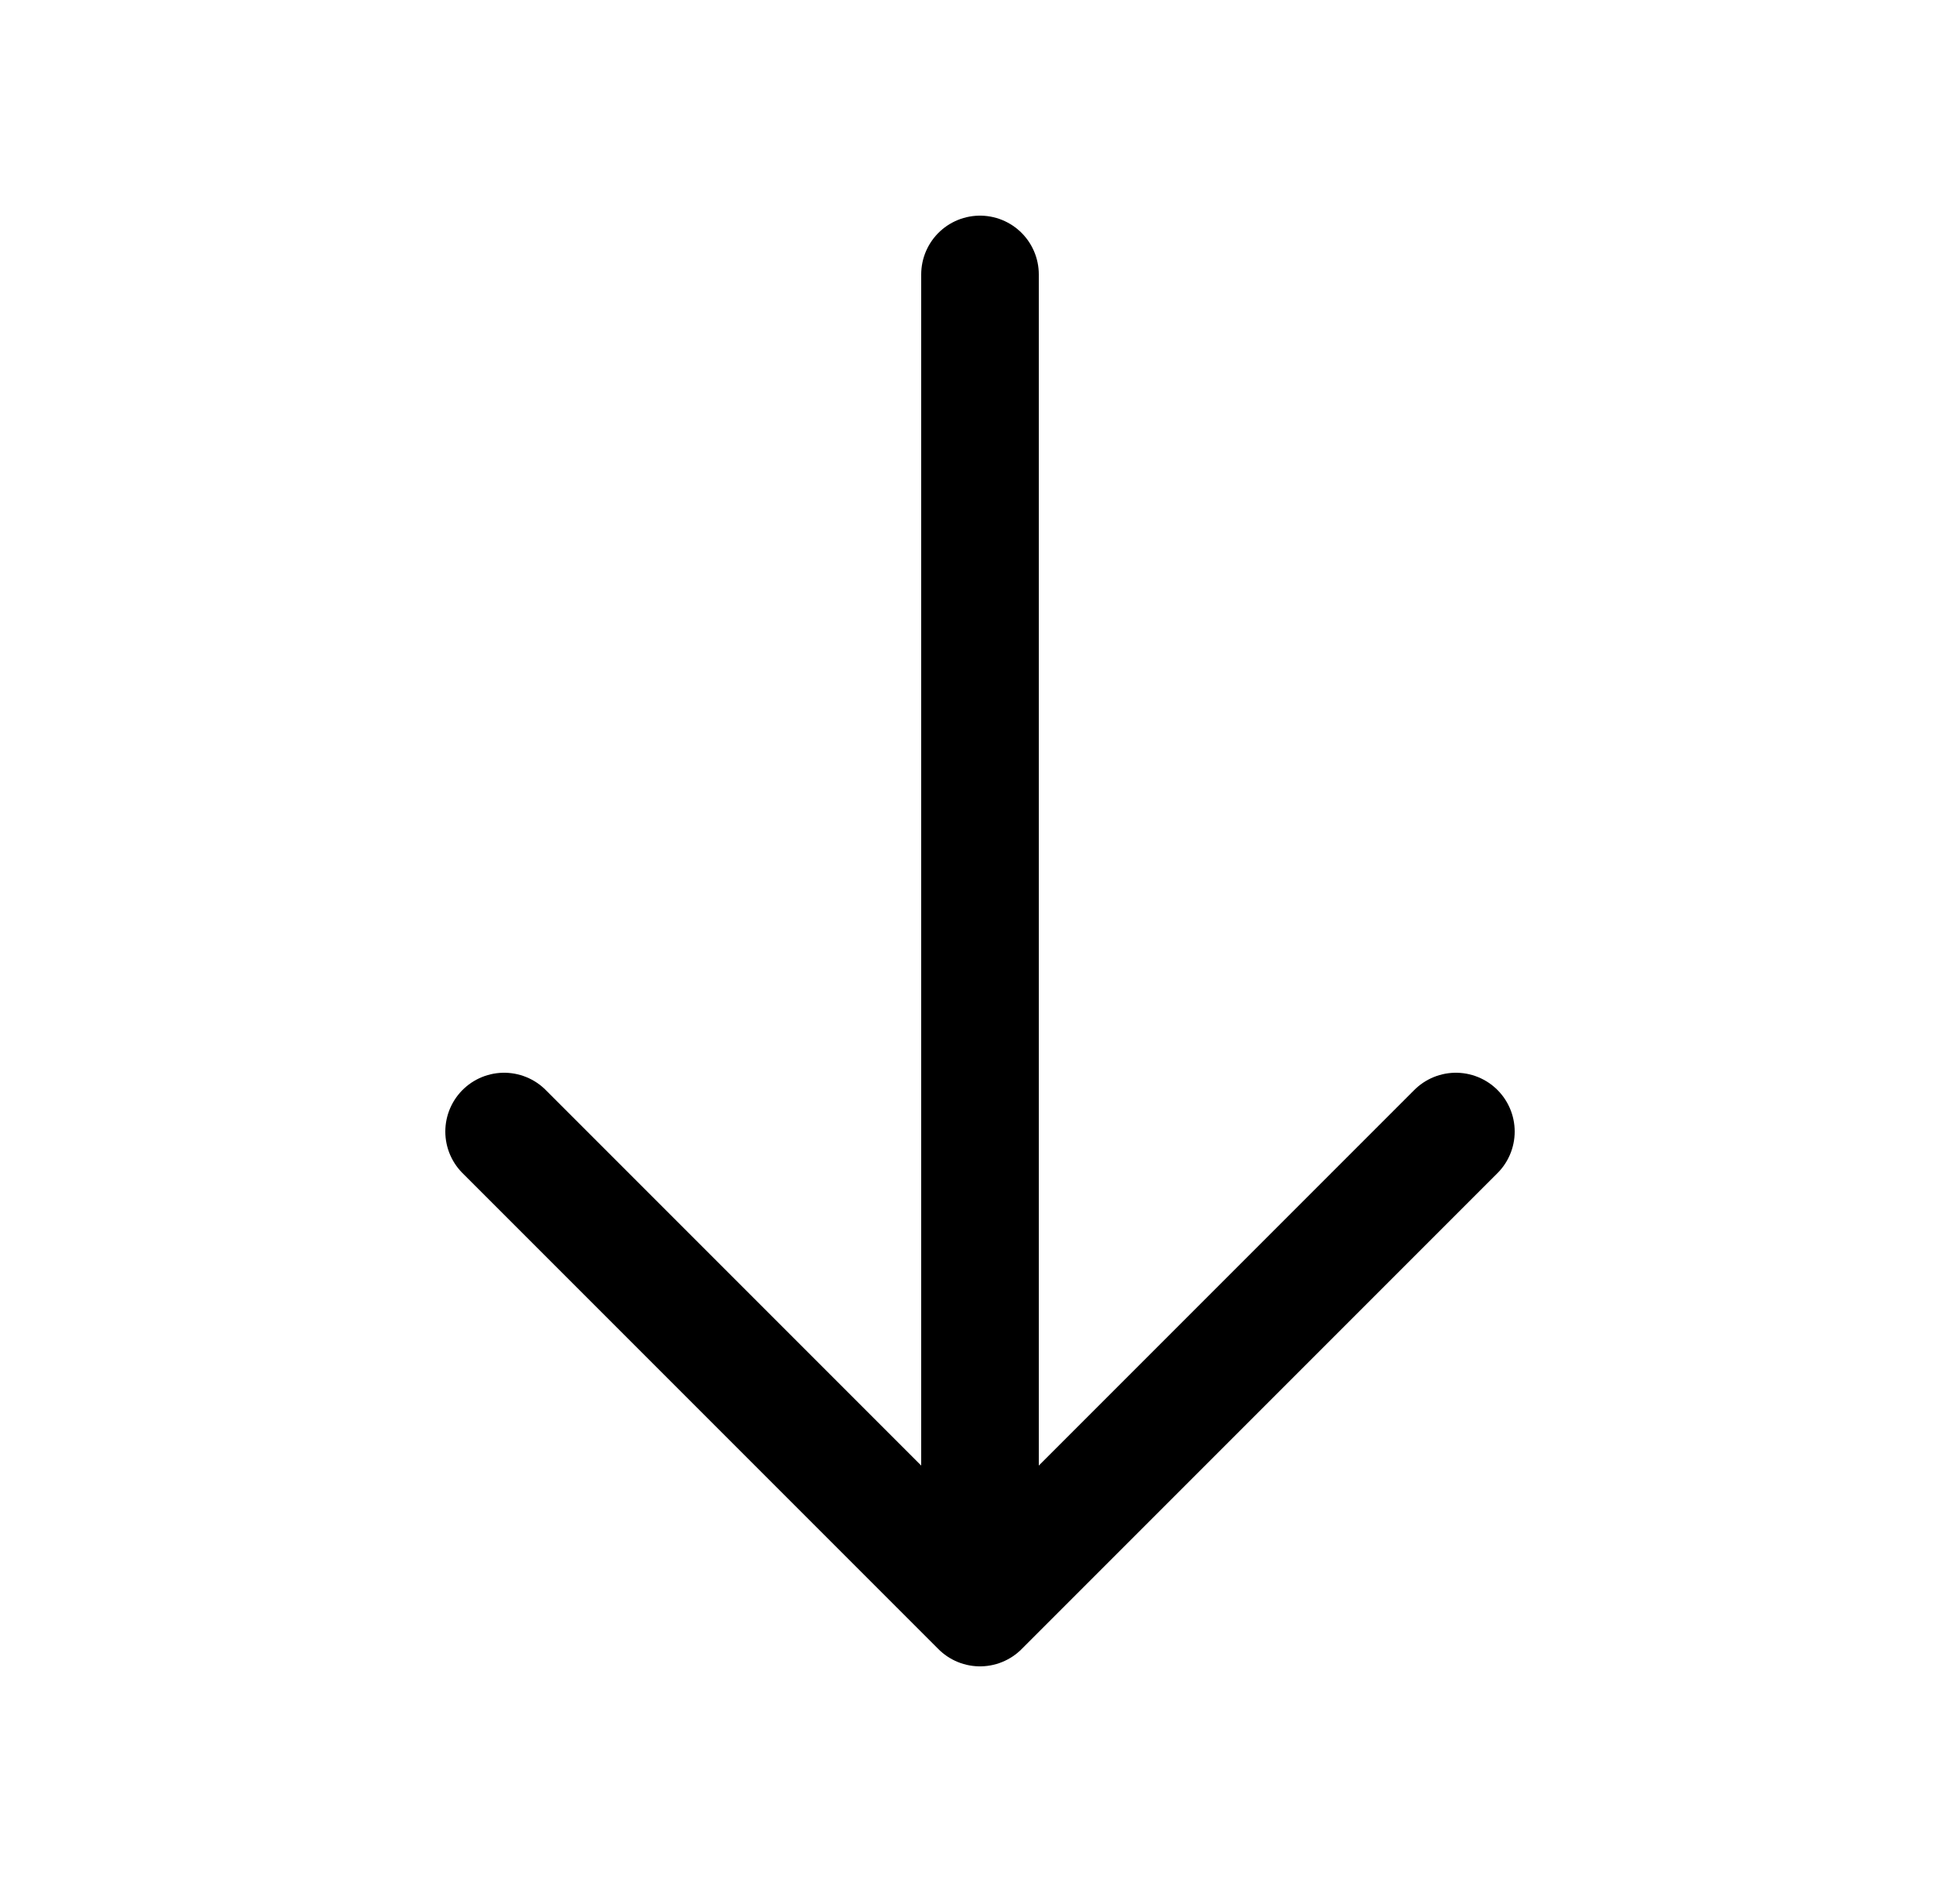
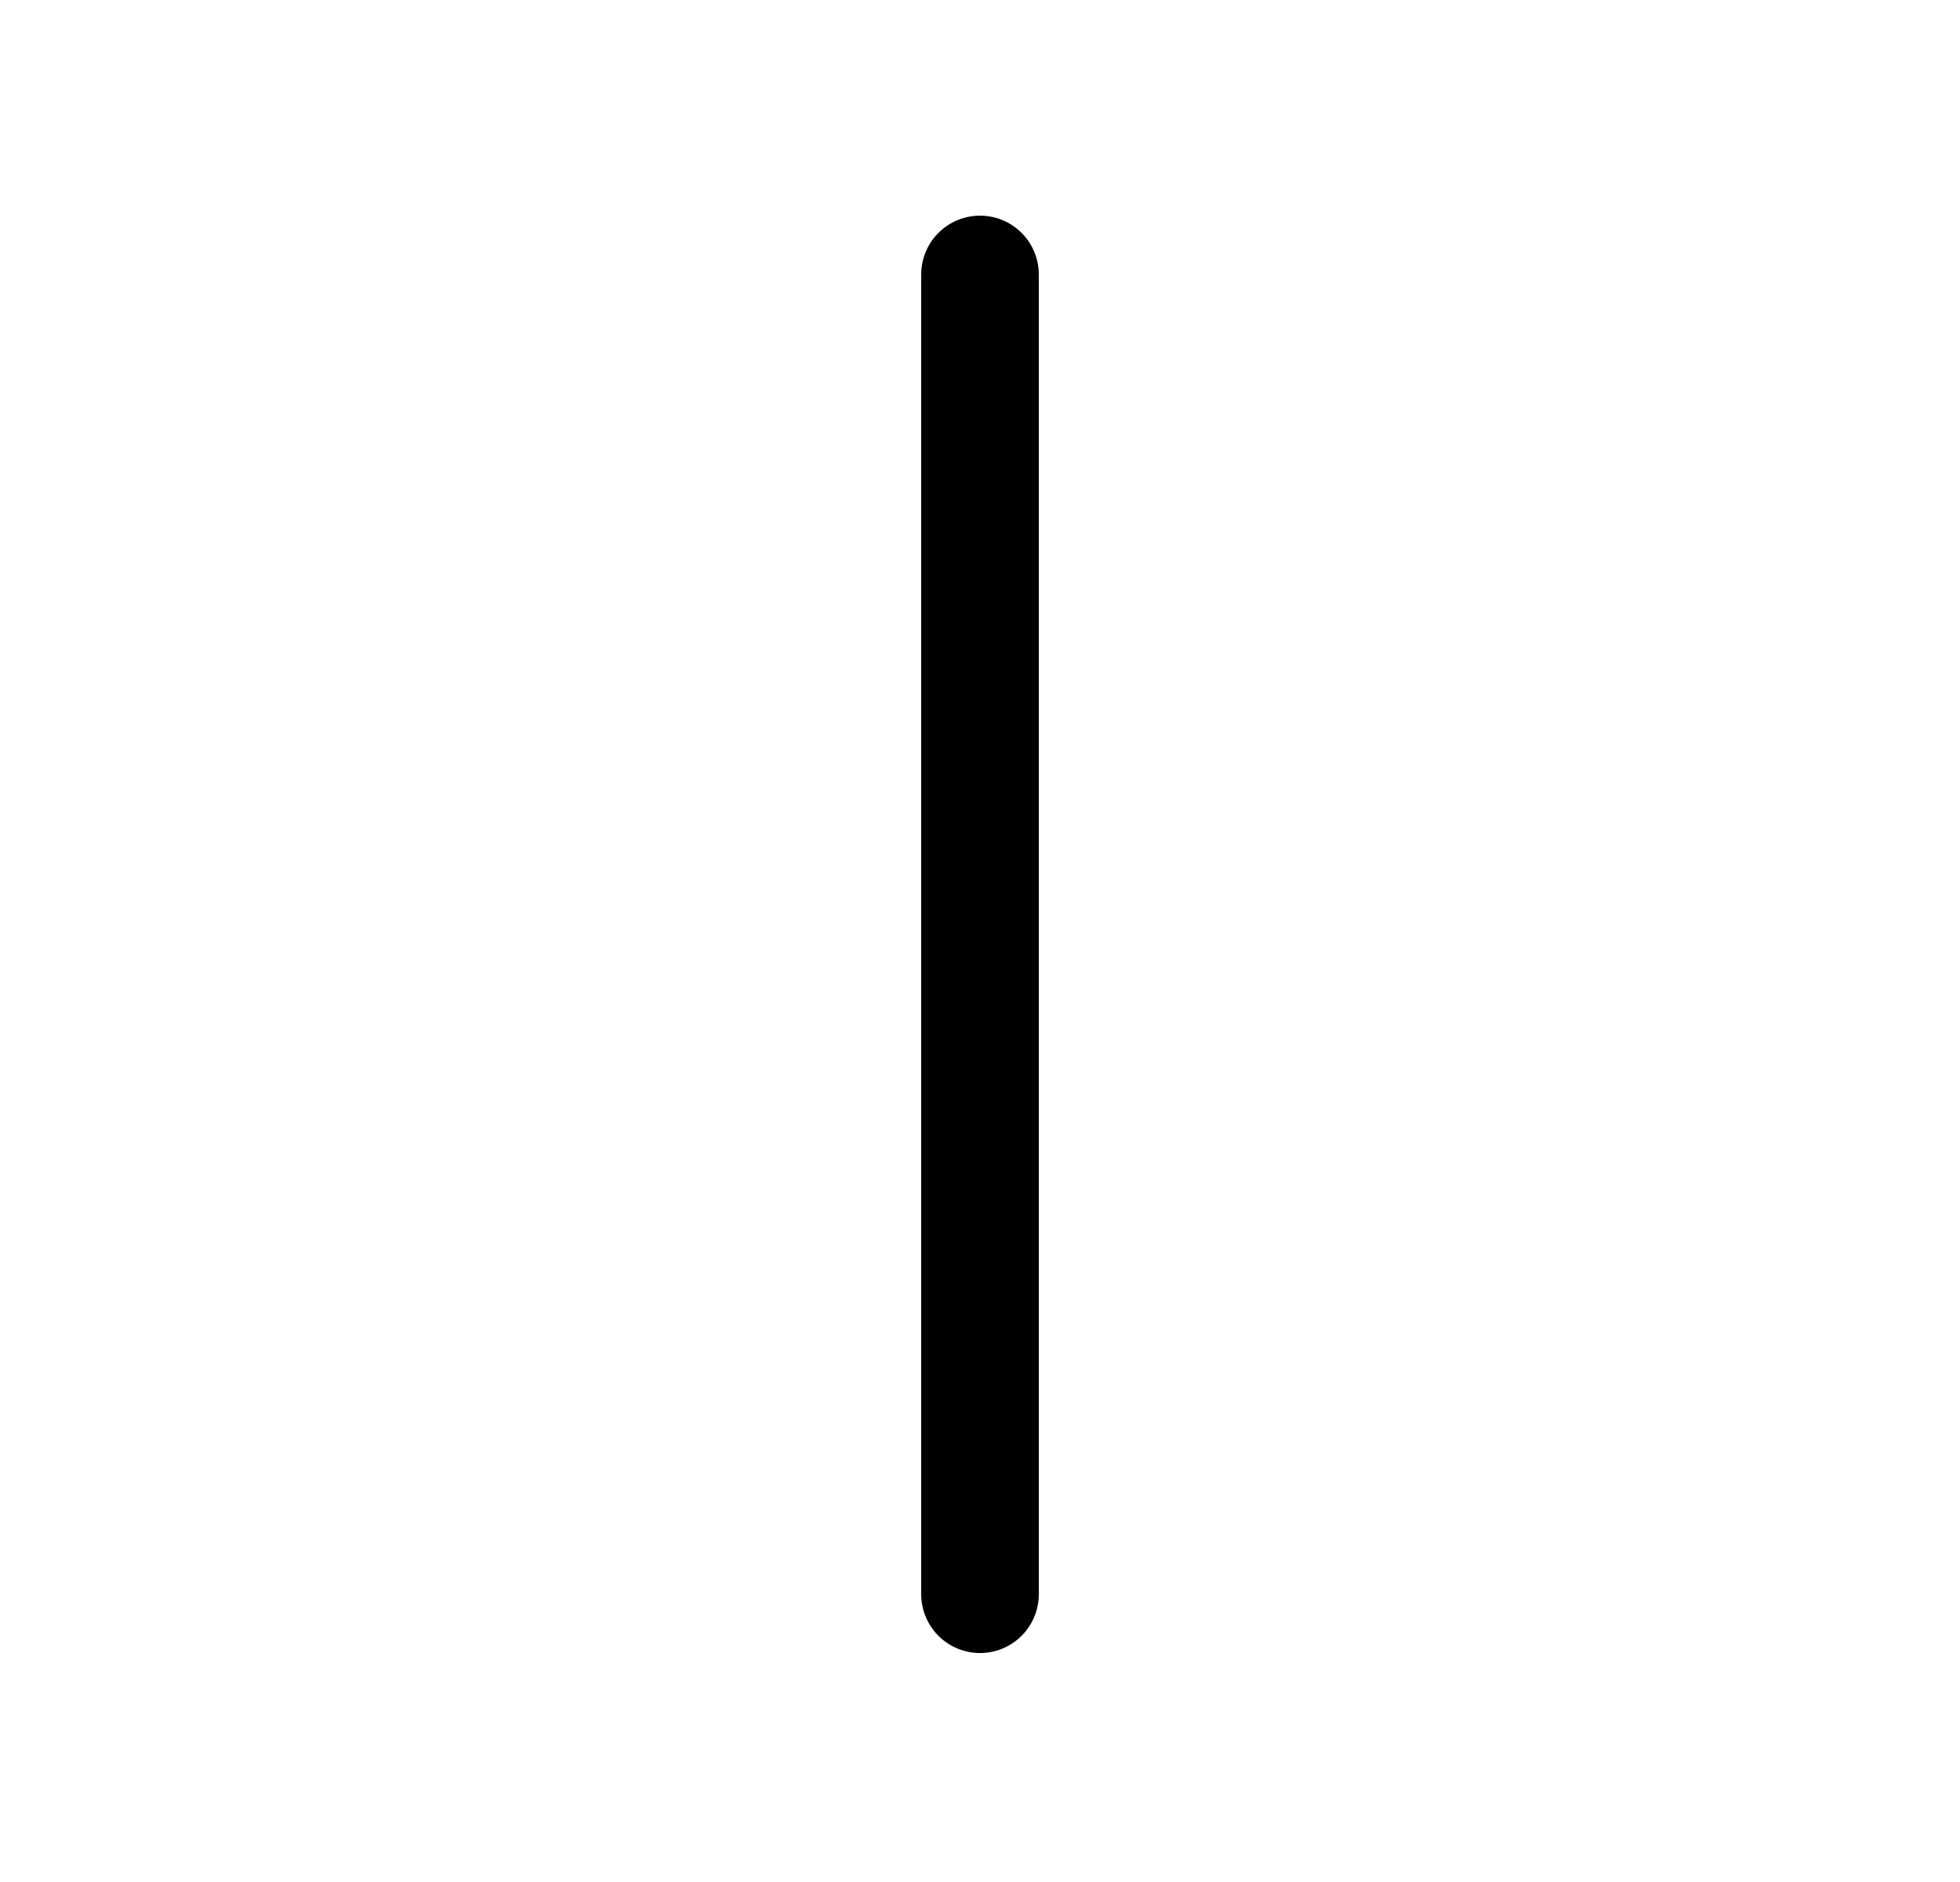
<svg xmlns="http://www.w3.org/2000/svg" width="25" height="24" viewBox="0 0 25 24" fill="none">
-   <path d="M18.57 14.43L12.5 20.5L6.43 14.43" stroke="black" stroke-width="1.5" stroke-miterlimit="10" stroke-linecap="round" stroke-linejoin="round" />
  <path d="M12.5 3.5V20.33" stroke="black" stroke-width="1.5" stroke-miterlimit="10" stroke-linecap="round" stroke-linejoin="round" />
</svg>